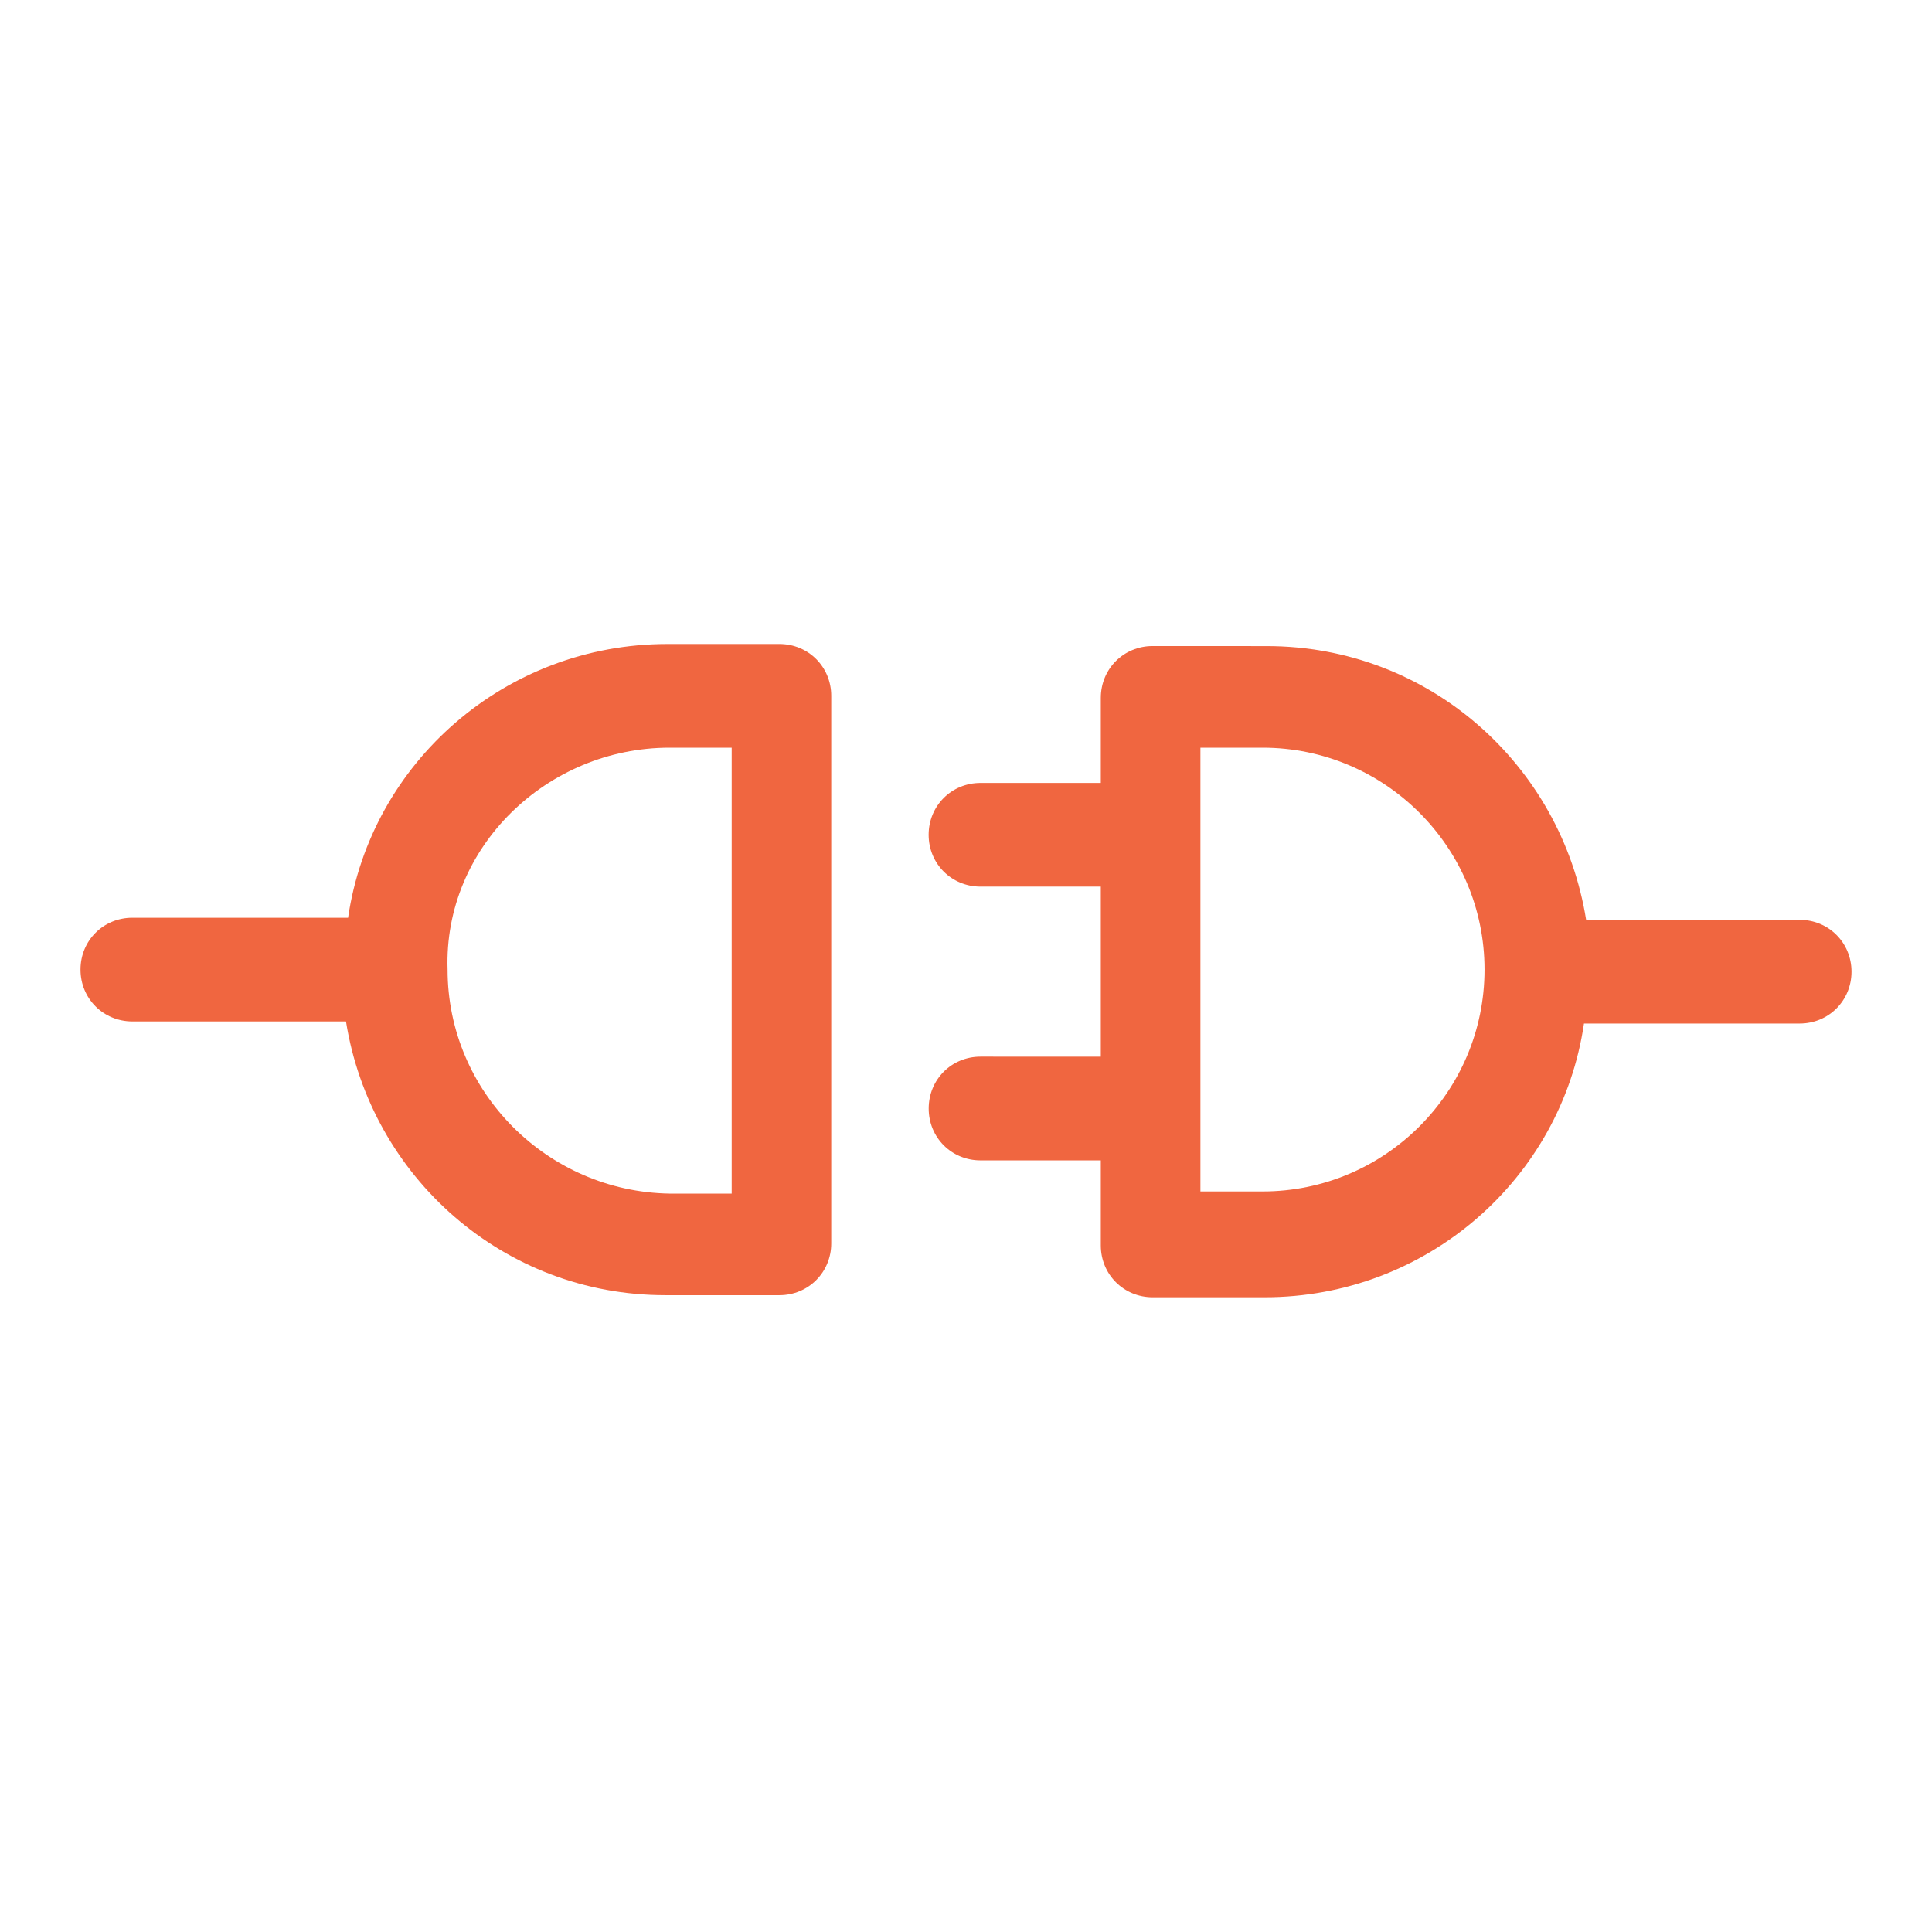
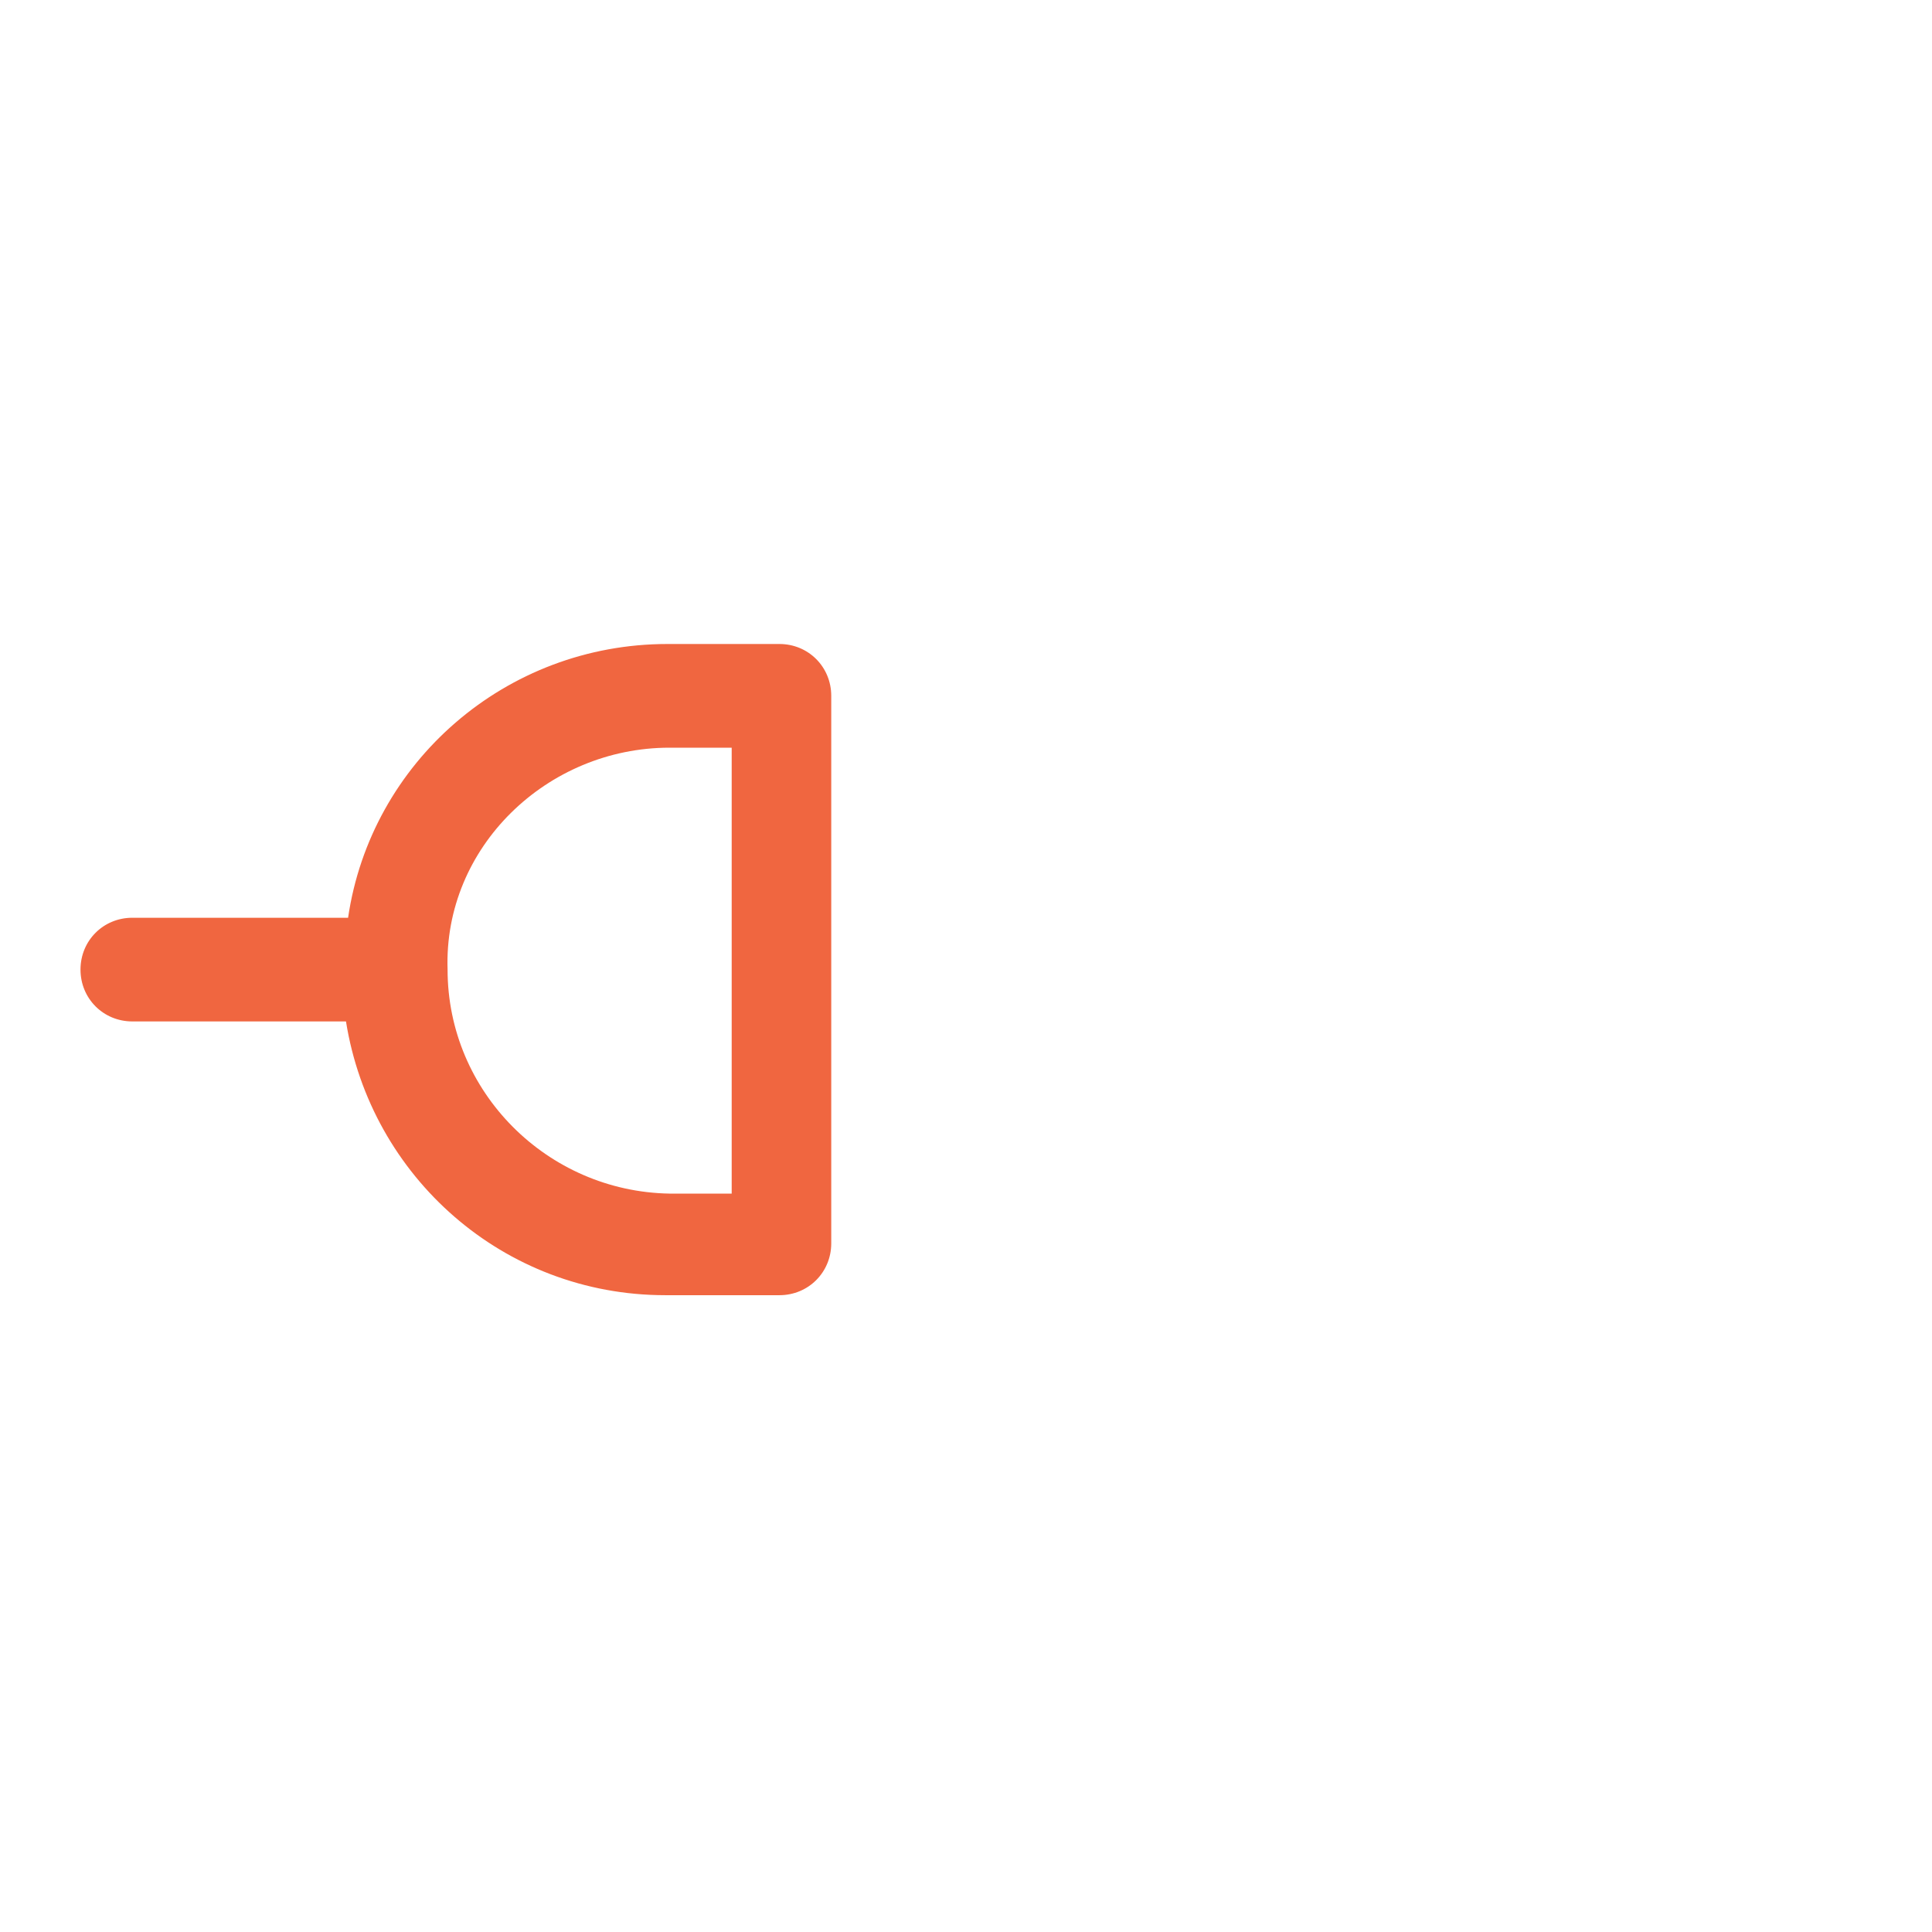
<svg xmlns="http://www.w3.org/2000/svg" width="36" height="36" viewBox="0 0 36 36" fill="none">
  <path d="M6.447 19.033C6.91 21.931 9.384 24.134 12.397 24.134H14.523C15.063 24.134 15.489 23.708 15.489 23.168V12.966C15.489 12.426 15.063 12 14.523 12H12.437C9.422 12 6.91 14.203 6.486 17.101H2.466C1.926 17.101 1.5 17.526 1.5 18.067C1.5 18.607 1.926 19.033 2.466 19.033H6.447ZM12.475 13.932H13.634V22.241H12.475C10.195 22.202 8.34 20.346 8.34 18.067C8.263 15.787 10.195 13.932 12.475 13.932Z" fill="#F06640" />
-   <path d="M18.271 19.689C17.73 19.689 17.305 20.115 17.305 20.656C17.305 21.196 17.73 21.622 18.271 21.622H20.512V23.207C20.512 23.747 20.938 24.173 21.479 24.173H23.565C26.579 24.173 29.091 21.971 29.515 19.072H33.534C34.074 19.072 34.5 18.646 34.5 18.106C34.5 17.566 34.074 17.14 33.534 17.14H29.555C29.091 14.242 26.617 12.039 23.604 12.039L21.478 12.038C20.938 12.038 20.512 12.463 20.512 13.004V14.589H18.271C17.73 14.589 17.304 15.015 17.304 15.555C17.304 16.095 17.73 16.521 18.271 16.521H20.512V19.69L18.271 19.689ZM22.368 13.932H23.527C25.807 13.932 27.662 15.787 27.662 18.067C27.662 20.346 25.807 22.201 23.527 22.201H22.368V13.932Z" fill="#F06640" />
</svg>